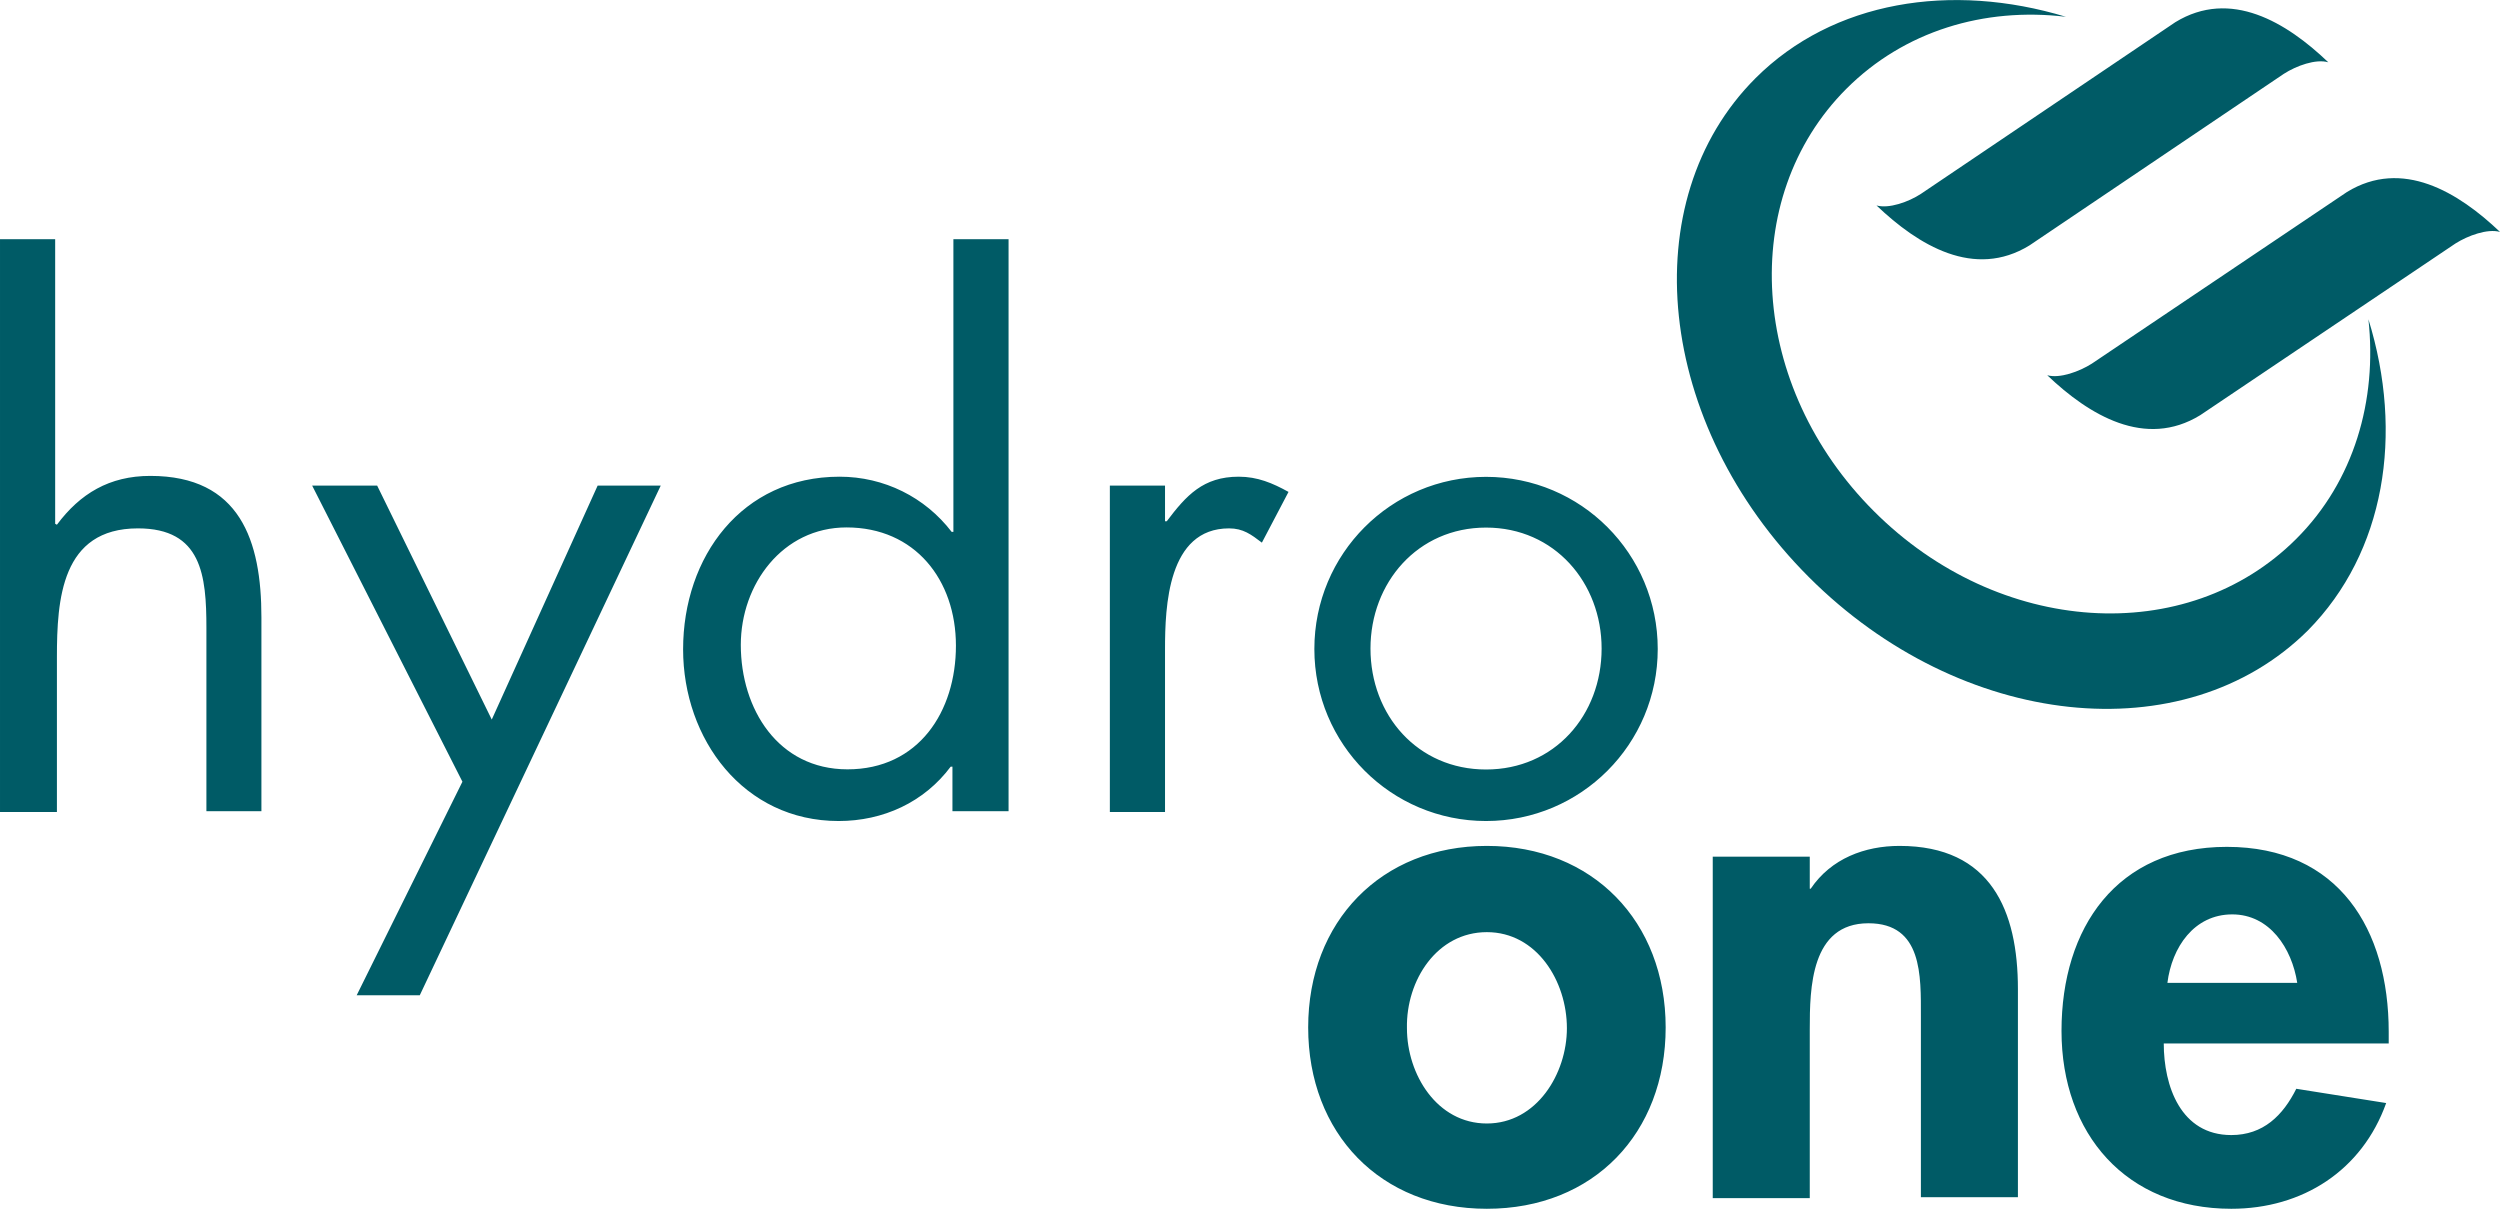
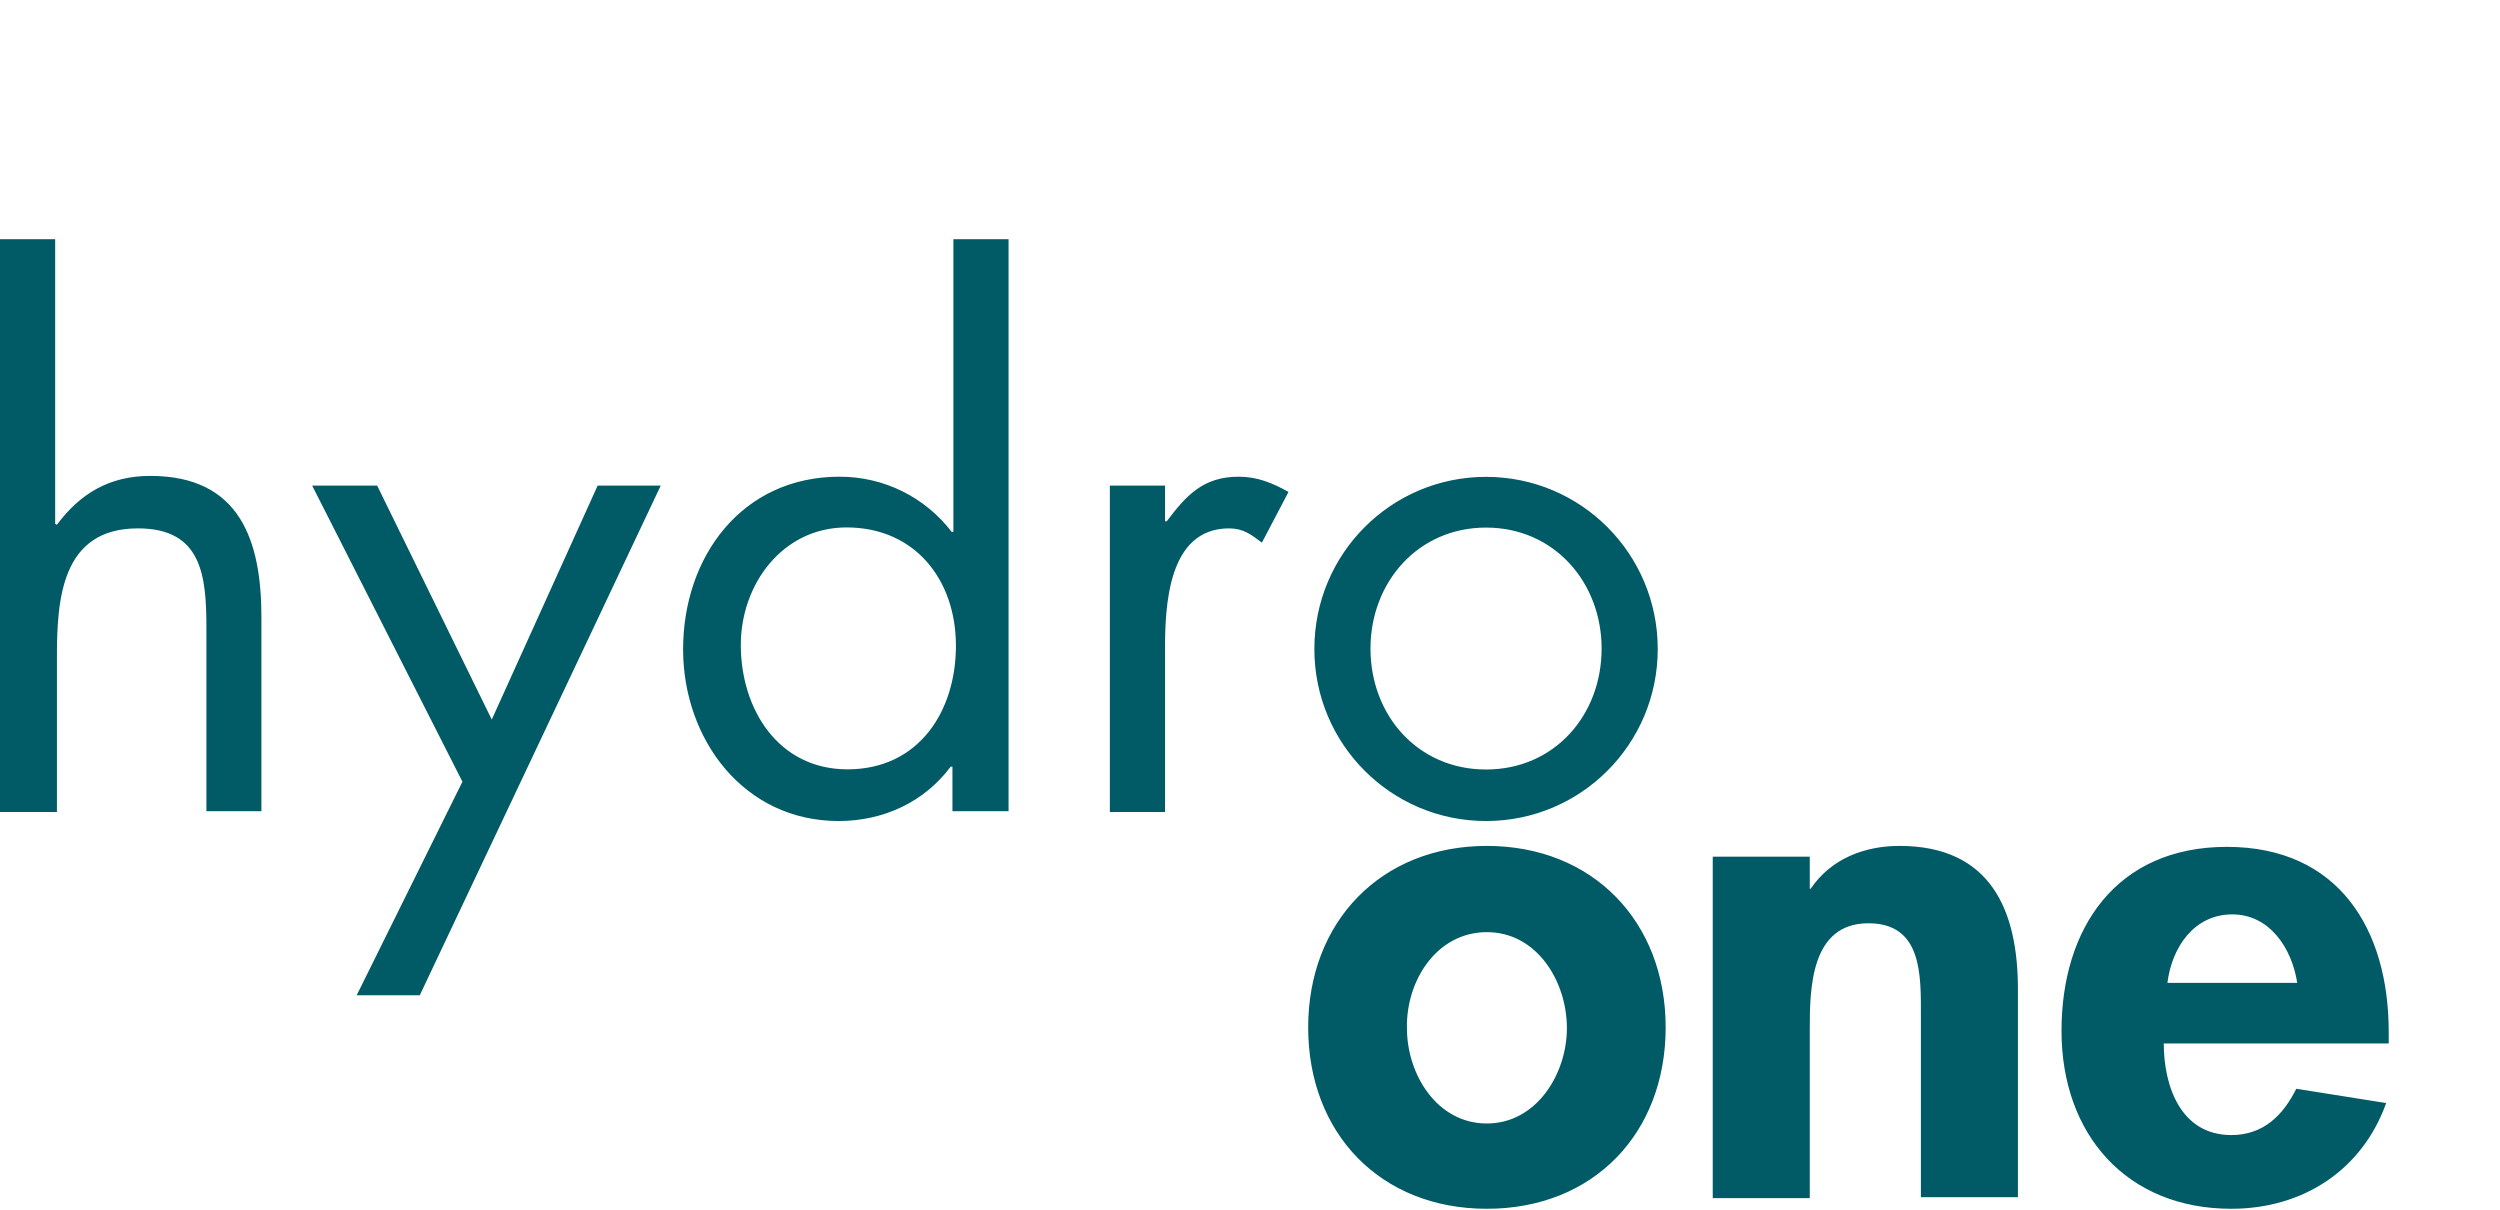
<svg xmlns="http://www.w3.org/2000/svg" version="1.2" viewBox="0 0 1577 763" width="1577" height="763">
  <title>logo (58)-svg</title>
  <style>
		.s0 { fill: #005b66 } 
	</style>
  <g id="Layer">
-     <path id="Layer" class="s0" d="m1280.2 154.8c-34.8 21.4-70.1 0-96.5-25.2 7.8 2.2 20.2-2.2 28-7.3l160.5-108.3c34.8-21.3 70.1 0 96.5 25.3-7.9-2.3-20.2 2.2-28.1 7.3zm107.7 107.1c-34.7 21.3-70.1 0-96.5-25.2 7.9 2.2 20.2-2.3 28.1-7.3l161-108.3c34.8-21.3 70.1 0 96.5 25.2-7.9-2.2-20.2 2.3-28.1 7.3zm67.9 135.8c-78 77.4-218.8 62.3-314.7-33.6-96.5-96.5-111.1-237.4-33.7-314.8 48.9-48.8 123.5-60.6 195.8-38.7-51.6-6.2-102.1 9-138.5 45.4-69 69.1-61.2 188 17.4 266.5 78.5 78.6 197.4 86.4 266.4 17.4 36.5-36.4 51.1-87.5 45.5-138.5 22.4 72.3 10.6 146.9-38.2 196.3z" />
    <path id="Layer" fill-rule="evenodd" class="s0" d="m34.8 150.9v179.5l1.1 0.6c14.6-19.6 33.1-30.8 58.9-30.8 56.7 0 70.1 40.9 70.1 89.2v122.3h-34.7v-115.6c0-33.1-2.9-62.8-43.2-62.8-48.3 0-51.1 44.8-51.1 81.3v97.6h-35.9v-361.3zm162.1 155.4h41l72.3 147.6 66.8-147.6h39.8l-152 321.5h-39.8l66.7-134.7zm403.9 205.4v-28.1h-1.1c-16.8 22.5-42.6 34.3-70.7 34.3-60 0-98.1-51.7-98.1-108.3 0-58.4 37-108.9 98.7-108.9 28.1 0 53.9 12.9 70.7 34.8h1.1v-184.6h34.8v360.8zm-133.5-104.9c0 40.4 23.5 78.5 67.3 78.5 44.9 0 68.4-36.5 68.4-78 0-41.5-25.8-74.6-69-74.6-40.4 0-66.7 35.9-66.7 74.1zm267.6-78h1.1c12.3-16.3 23-28.1 45.4-28.1 11.8 0 21.3 4 31.4 9.6l-16.8 32c-6.7-5.1-11.8-9-20.7-9-38.7 0-40.4 49.3-40.4 76.3v102.6h-34.8v-205.9h34.8zm202.5 189.1c-59.9 0-108.3-48.5-108.3-108.5 0-60.1 48.4-108.6 108.3-108.6 59.9 0 108.3 48.5 108.3 108.6 0 60-48.4 108.5-108.3 108.5zm-72.9-108.8c0 42 29.7 76.3 72.9 76.3 43.2 0 72.9-34.3 72.9-76.3 0-41.5-29.7-76.3-72.9-76.3-43.2 0-72.9 34.8-72.9 76.3zm186.2 239c0 66.7-45.4 114.4-112.8 114.4-67.3 0-112.7-47.7-112.7-114.4 0-66.8 46-114.5 112.7-114.5 66.8 0 112.8 47.7 112.8 114.5zm-163.2 0.5c0 29.2 19 60.1 50.4 60.1 31.5 0 50.5-31.5 50.5-60.1 0-29.7-19-60.6-50.5-60.6-31.4 0-51 30.3-50.4 60.6zm254.7-88c12.9-19.1 34.2-27 56-27 57.8 0 74.7 41 74.7 90.3v131.3h-61.2v-113.9c0-25.8 1.1-58.9-33.1-58.9-36.4 0-37 41-37 66.8v106.6h-61.2v-215.4h61.2v20.2zm222.7 97.6c0 26.9 10.7 57.8 42.6 57.8 20.2 0 32.6-12.4 41-29.2l56.7 9c-15.2 42.6-52.8 66.7-97.7 66.7-66.2 0-107.1-47.1-107.1-112.2 0-65.1 34.8-116.1 104.3-116.1 70.7 0 102.1 52.2 102.1 116.7v7.3zm84.2-38.2c-3.4-21.9-17.4-43.2-41-43.2-24.1 0-38.1 20.8-40.9 43.2z" />
  </g>
</svg>